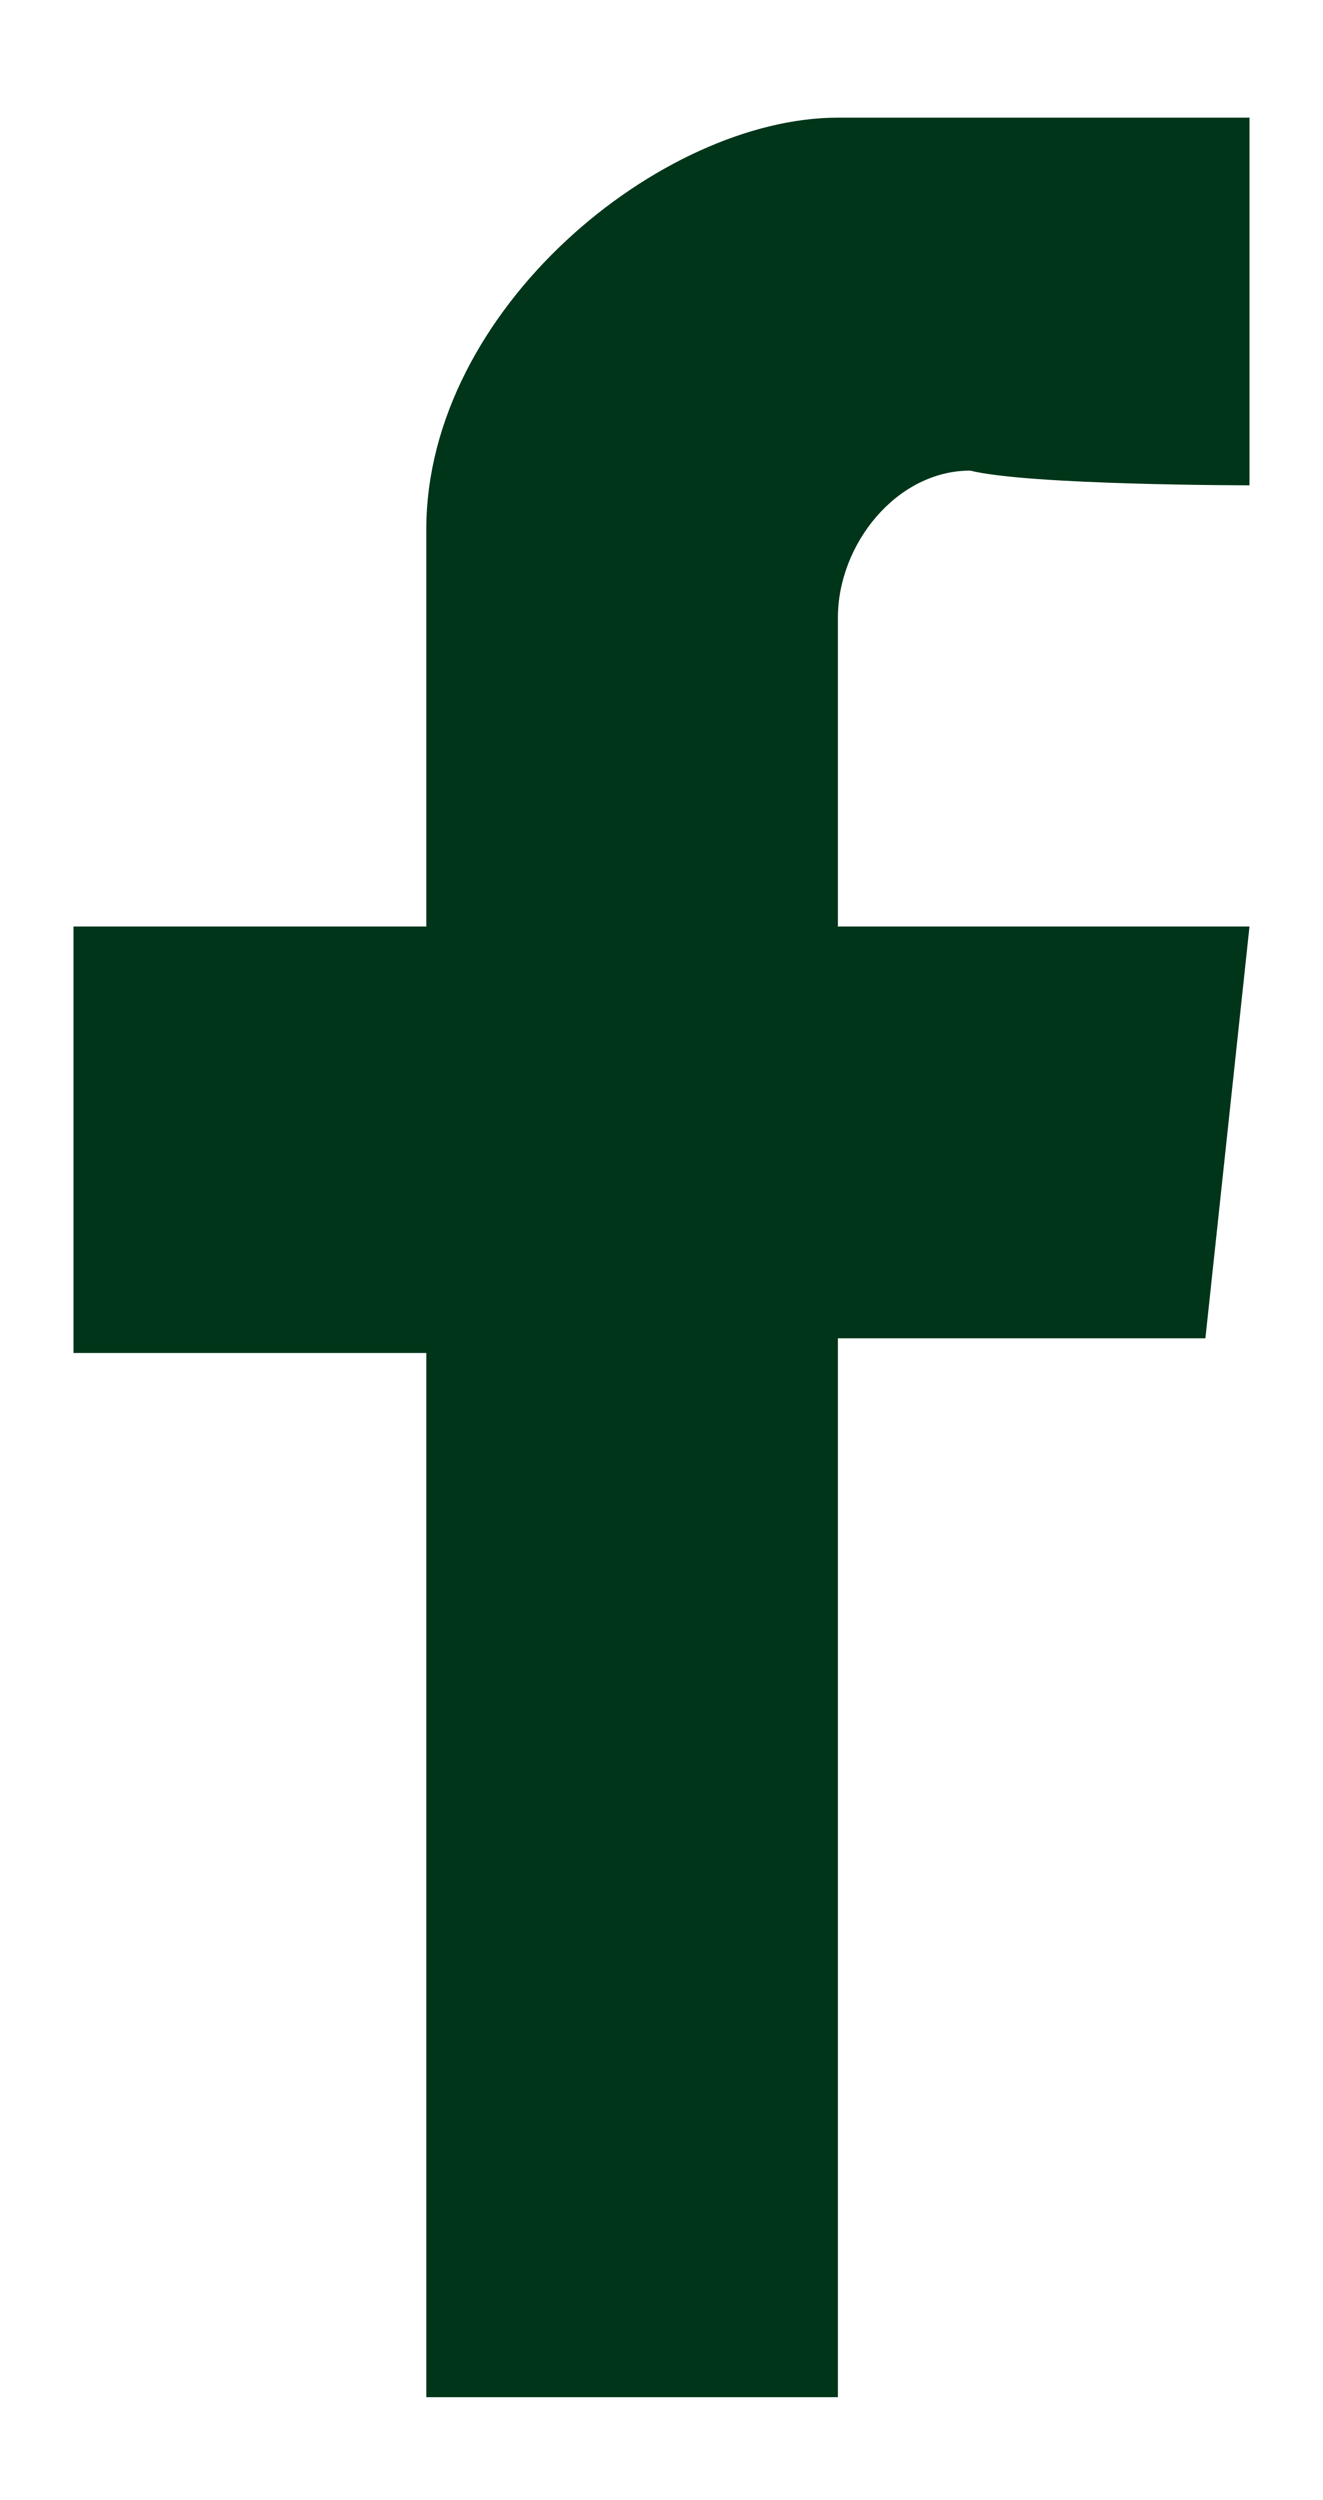
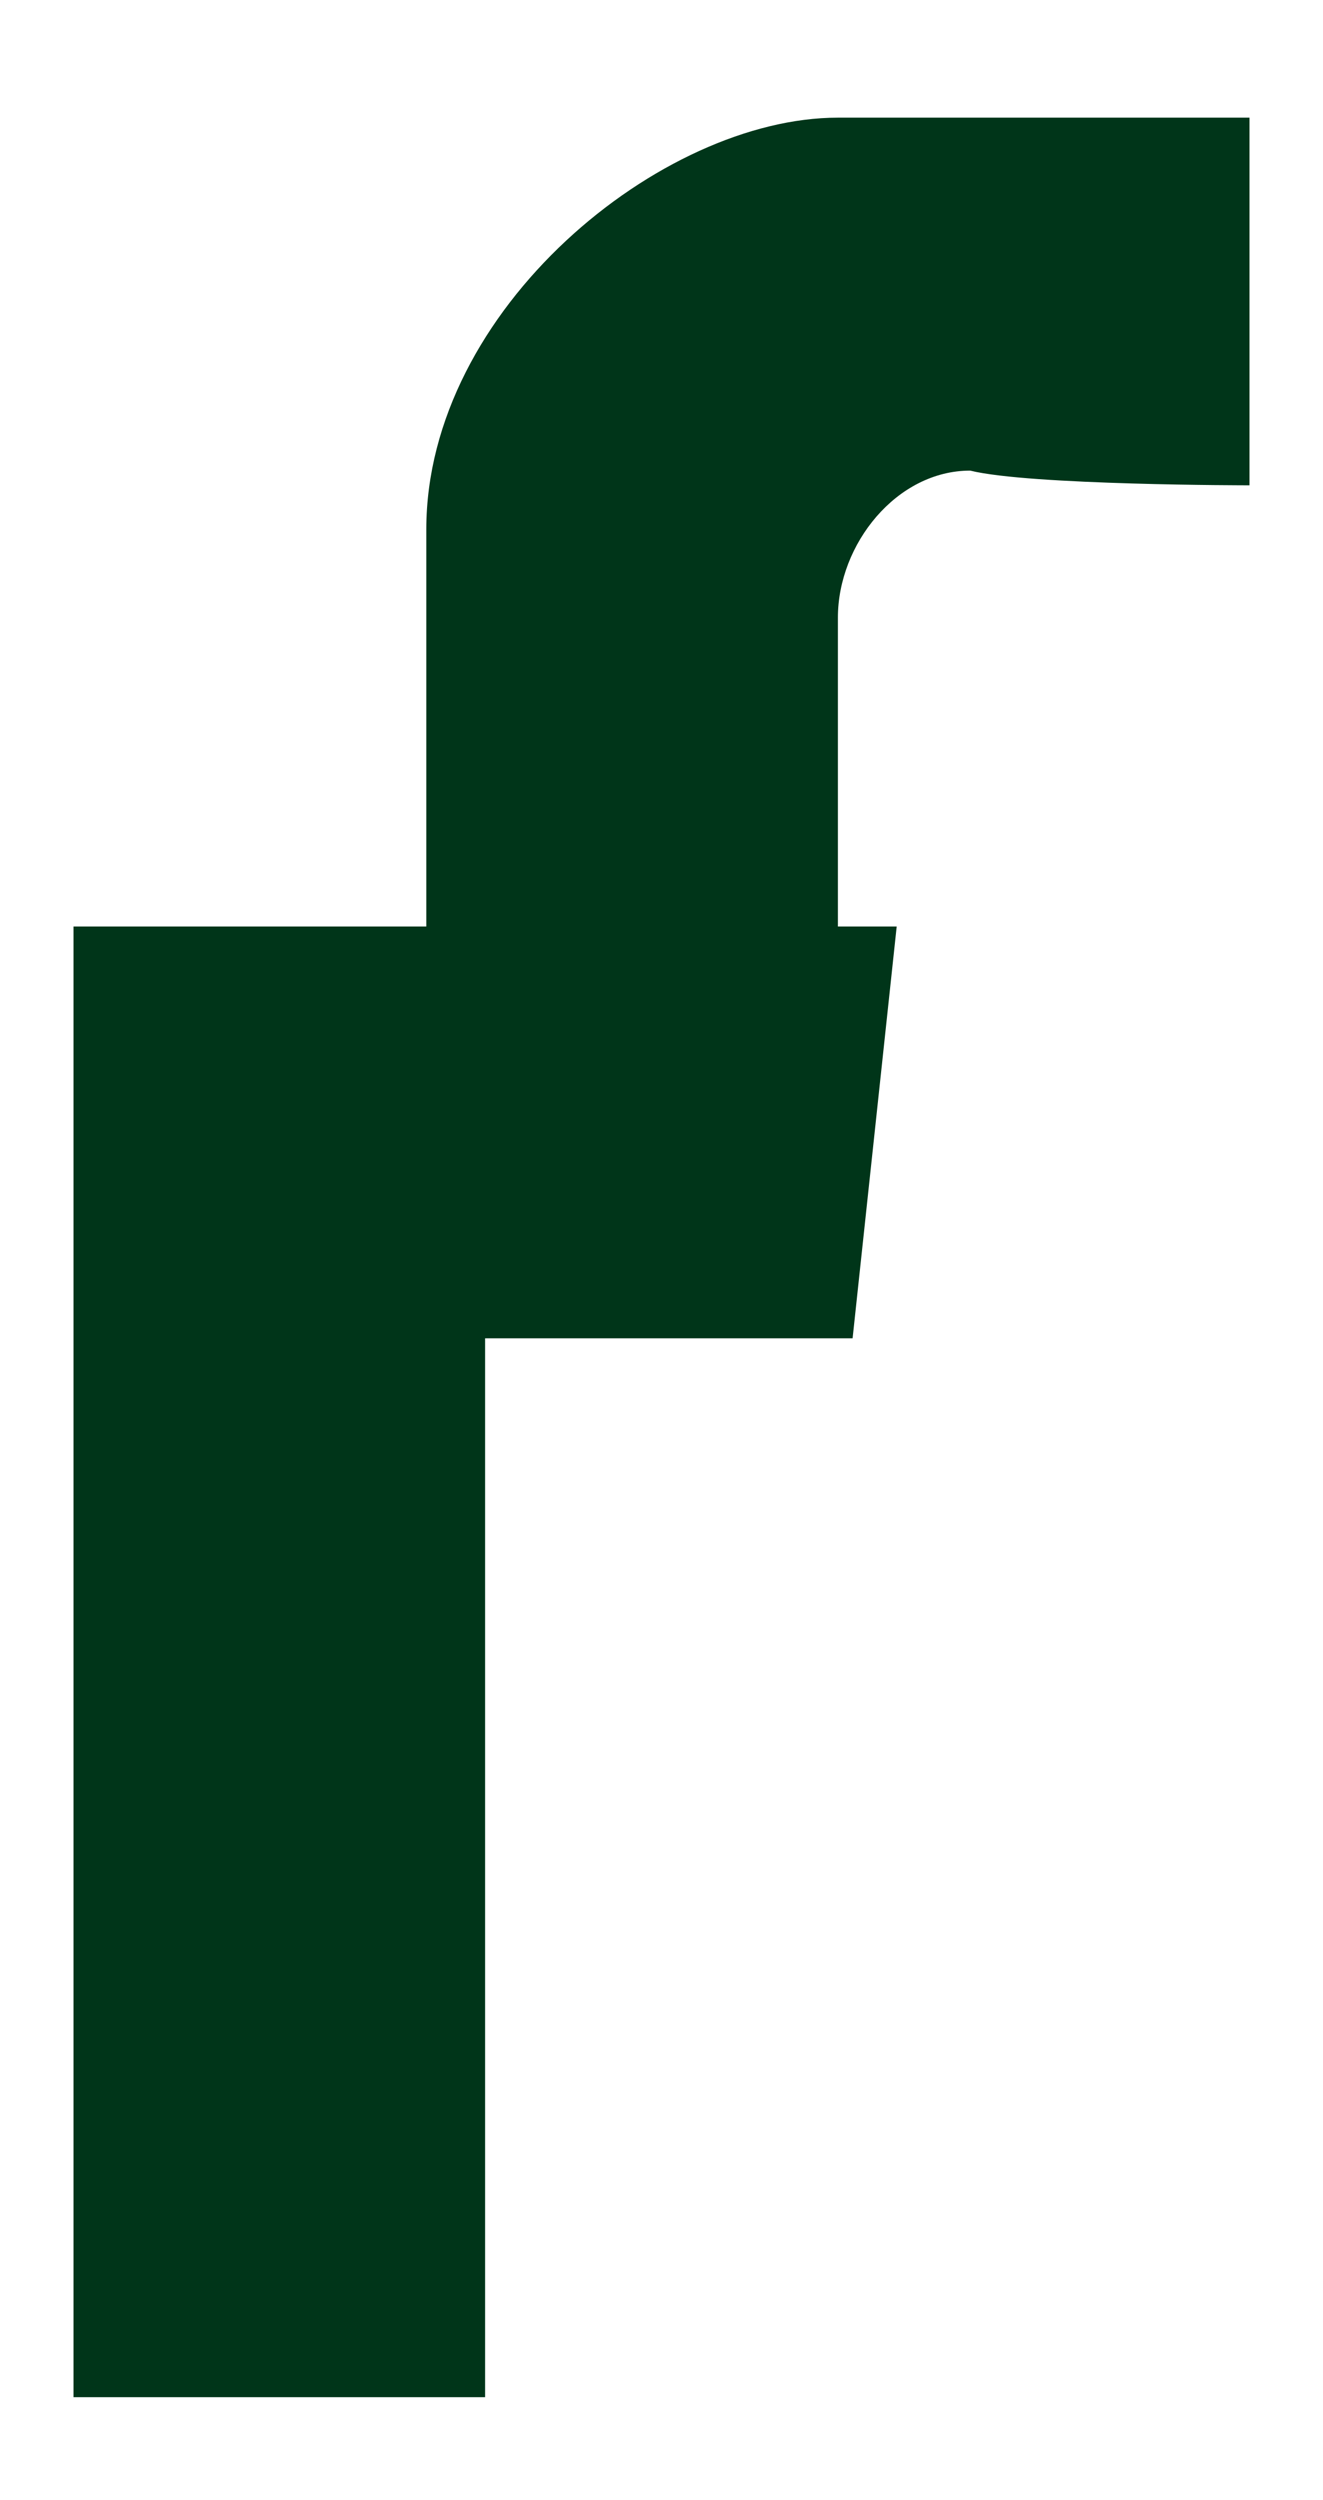
<svg xmlns="http://www.w3.org/2000/svg" version="1.1" id="Layer_1" x="0px" y="0px" width="9px" height="17px" viewBox="0 0 9 17" style="enable-background:new 0 0 9 17;" xml:space="preserve">
  <style type="text/css">
	.Drop_x0020_Shadow{fill:none;}
	.Outer_x0020_Glow_x0020_5_x0020_pt{fill:none;}
	.Jive_GS{fill:#A6D0E4;}
	.st0{fill:#003519;}
</style>
  <g id="XMLID_1_">
-     <path id="XMLID_2_" class="st0" d="M8.5,3.3V0.8c0,0-2.6,0-2.8,0c-1.2,0-2.8,1.3-2.8,2.8v2.7H0.5v2.9h2.4v7.1h2.8V9.1h2.5l0.3-2.8   H5.7c0,0,0-1.7,0-2.1c0-0.5,0.4-1,0.9-1C7,3.3,8.5,3.3,8.5,3.3z" />
+     <path id="XMLID_2_" class="st0" d="M8.5,3.3V0.8c0,0-2.6,0-2.8,0c-1.2,0-2.8,1.3-2.8,2.8v2.7H0.5v2.9v7.1h2.8V9.1h2.5l0.3-2.8   H5.7c0,0,0-1.7,0-2.1c0-0.5,0.4-1,0.9-1C7,3.3,8.5,3.3,8.5,3.3z" />
  </g>
</svg>